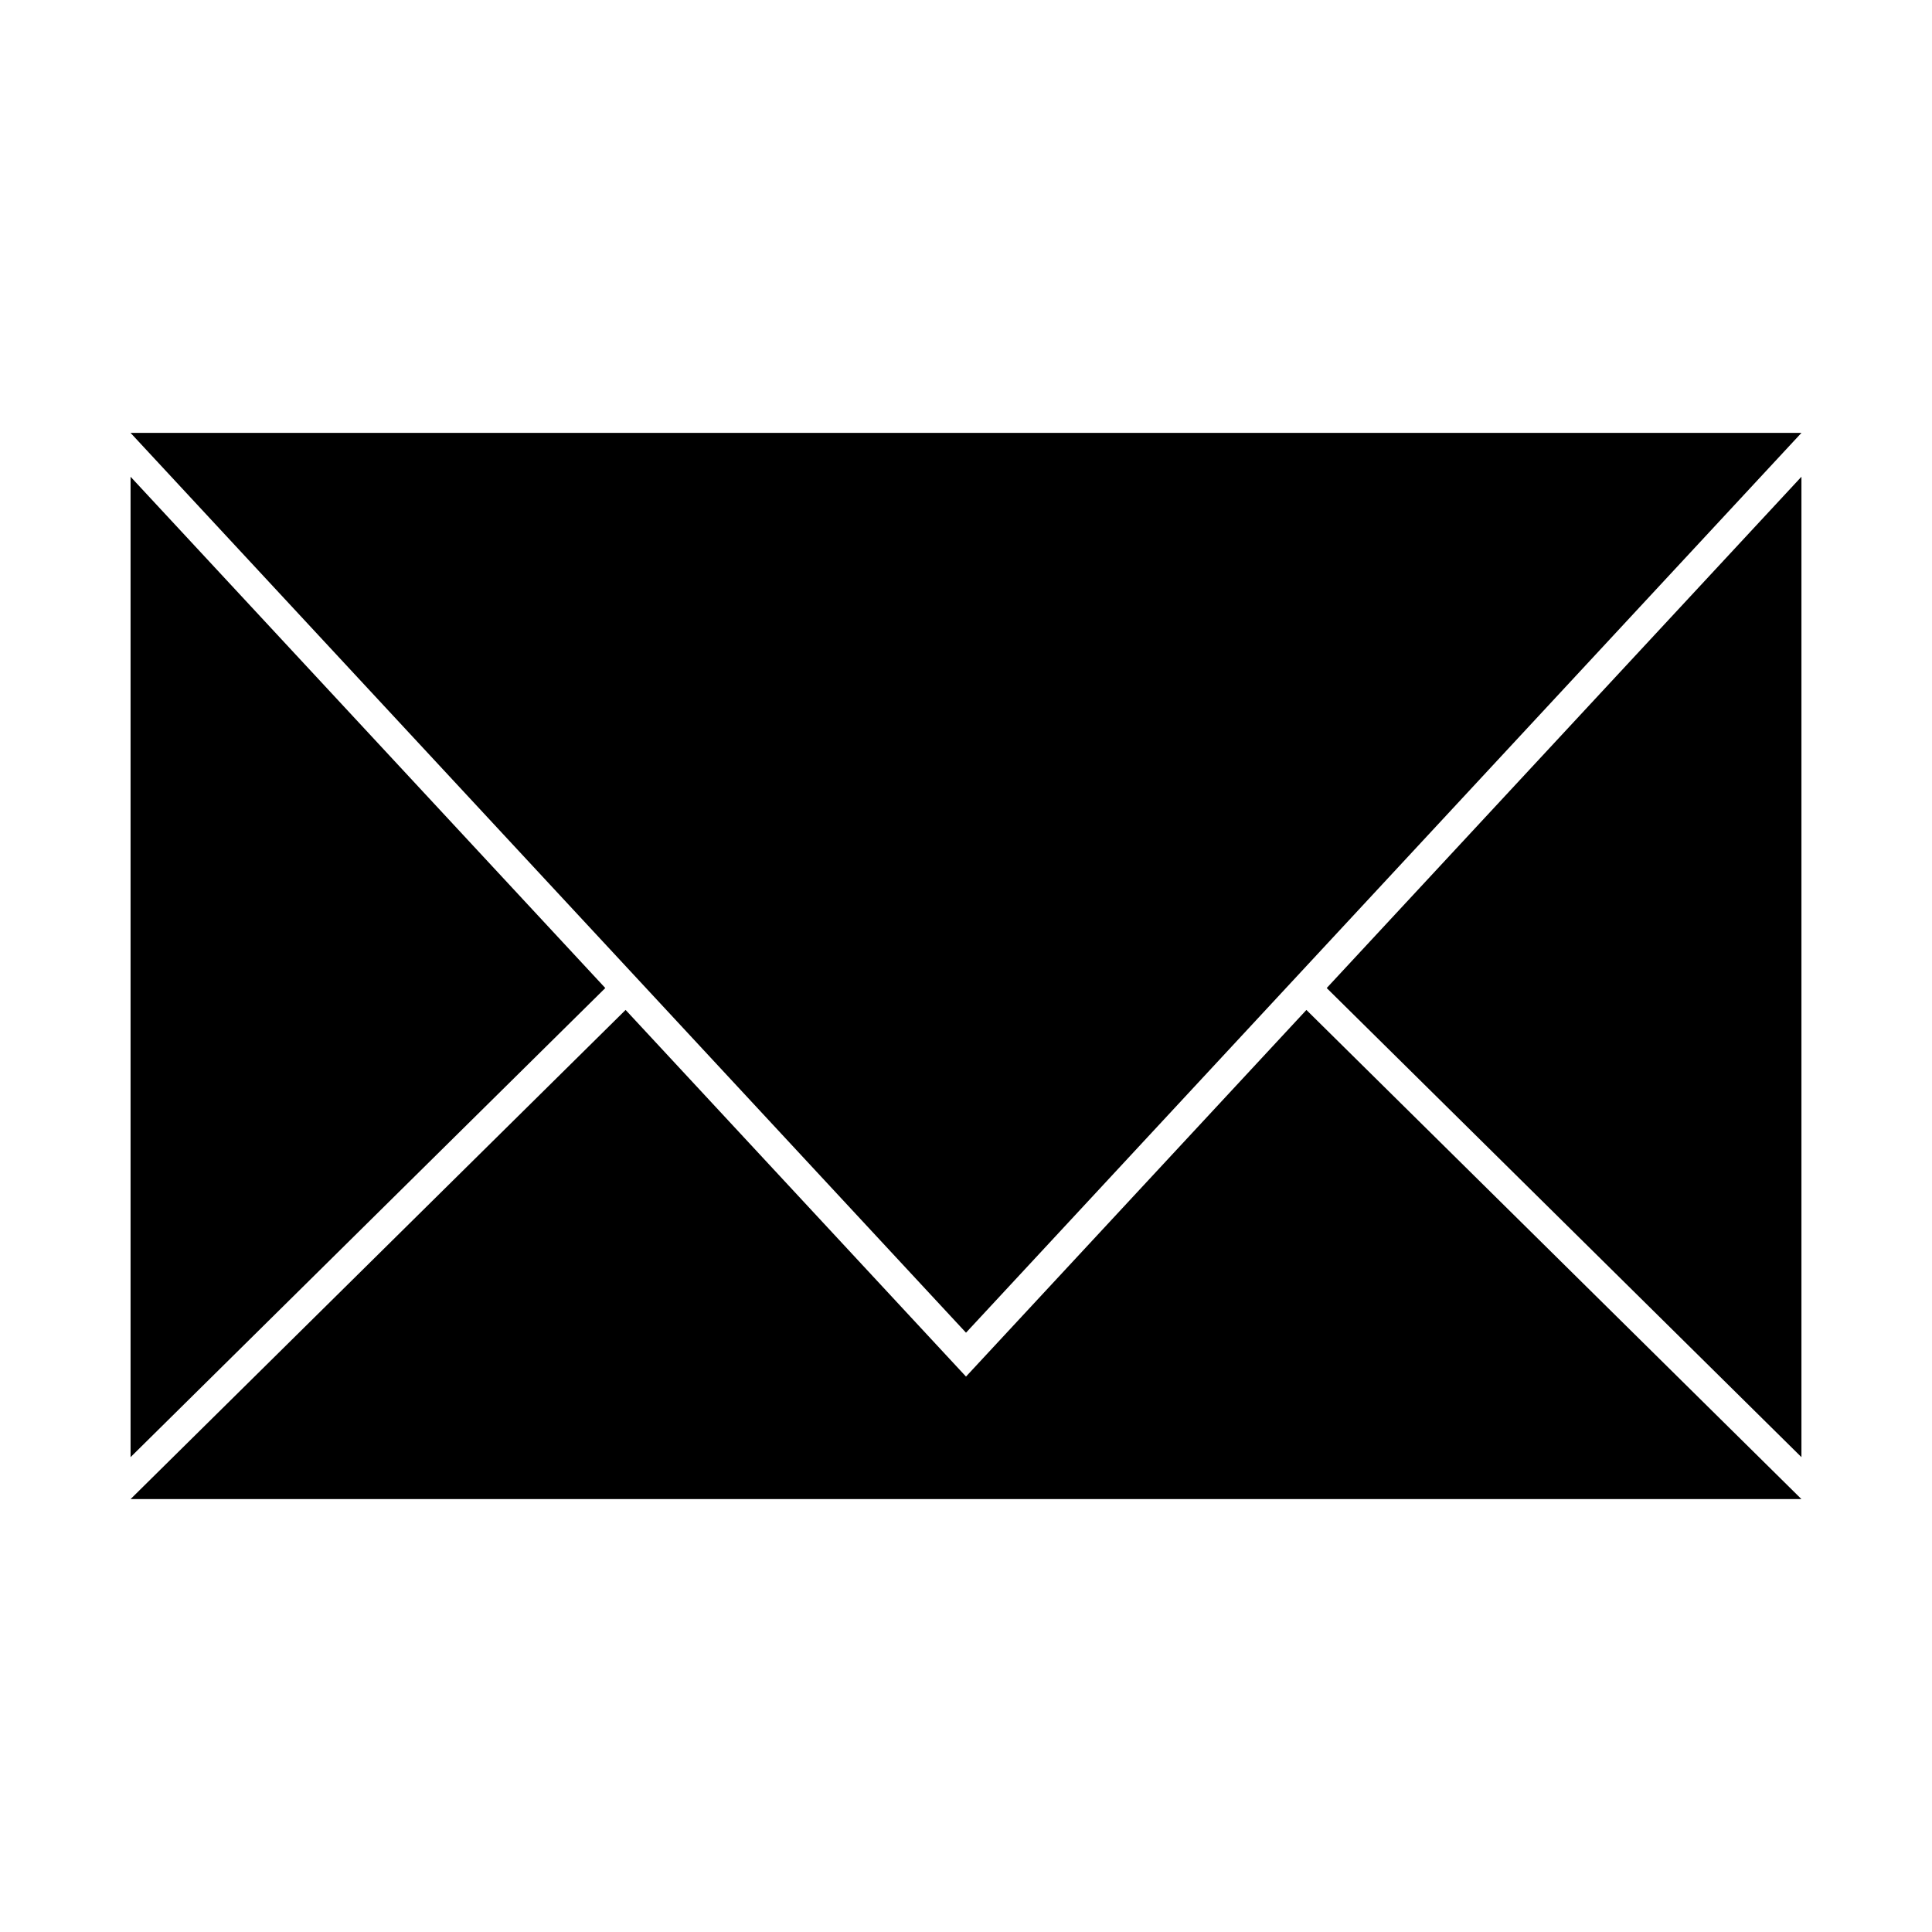
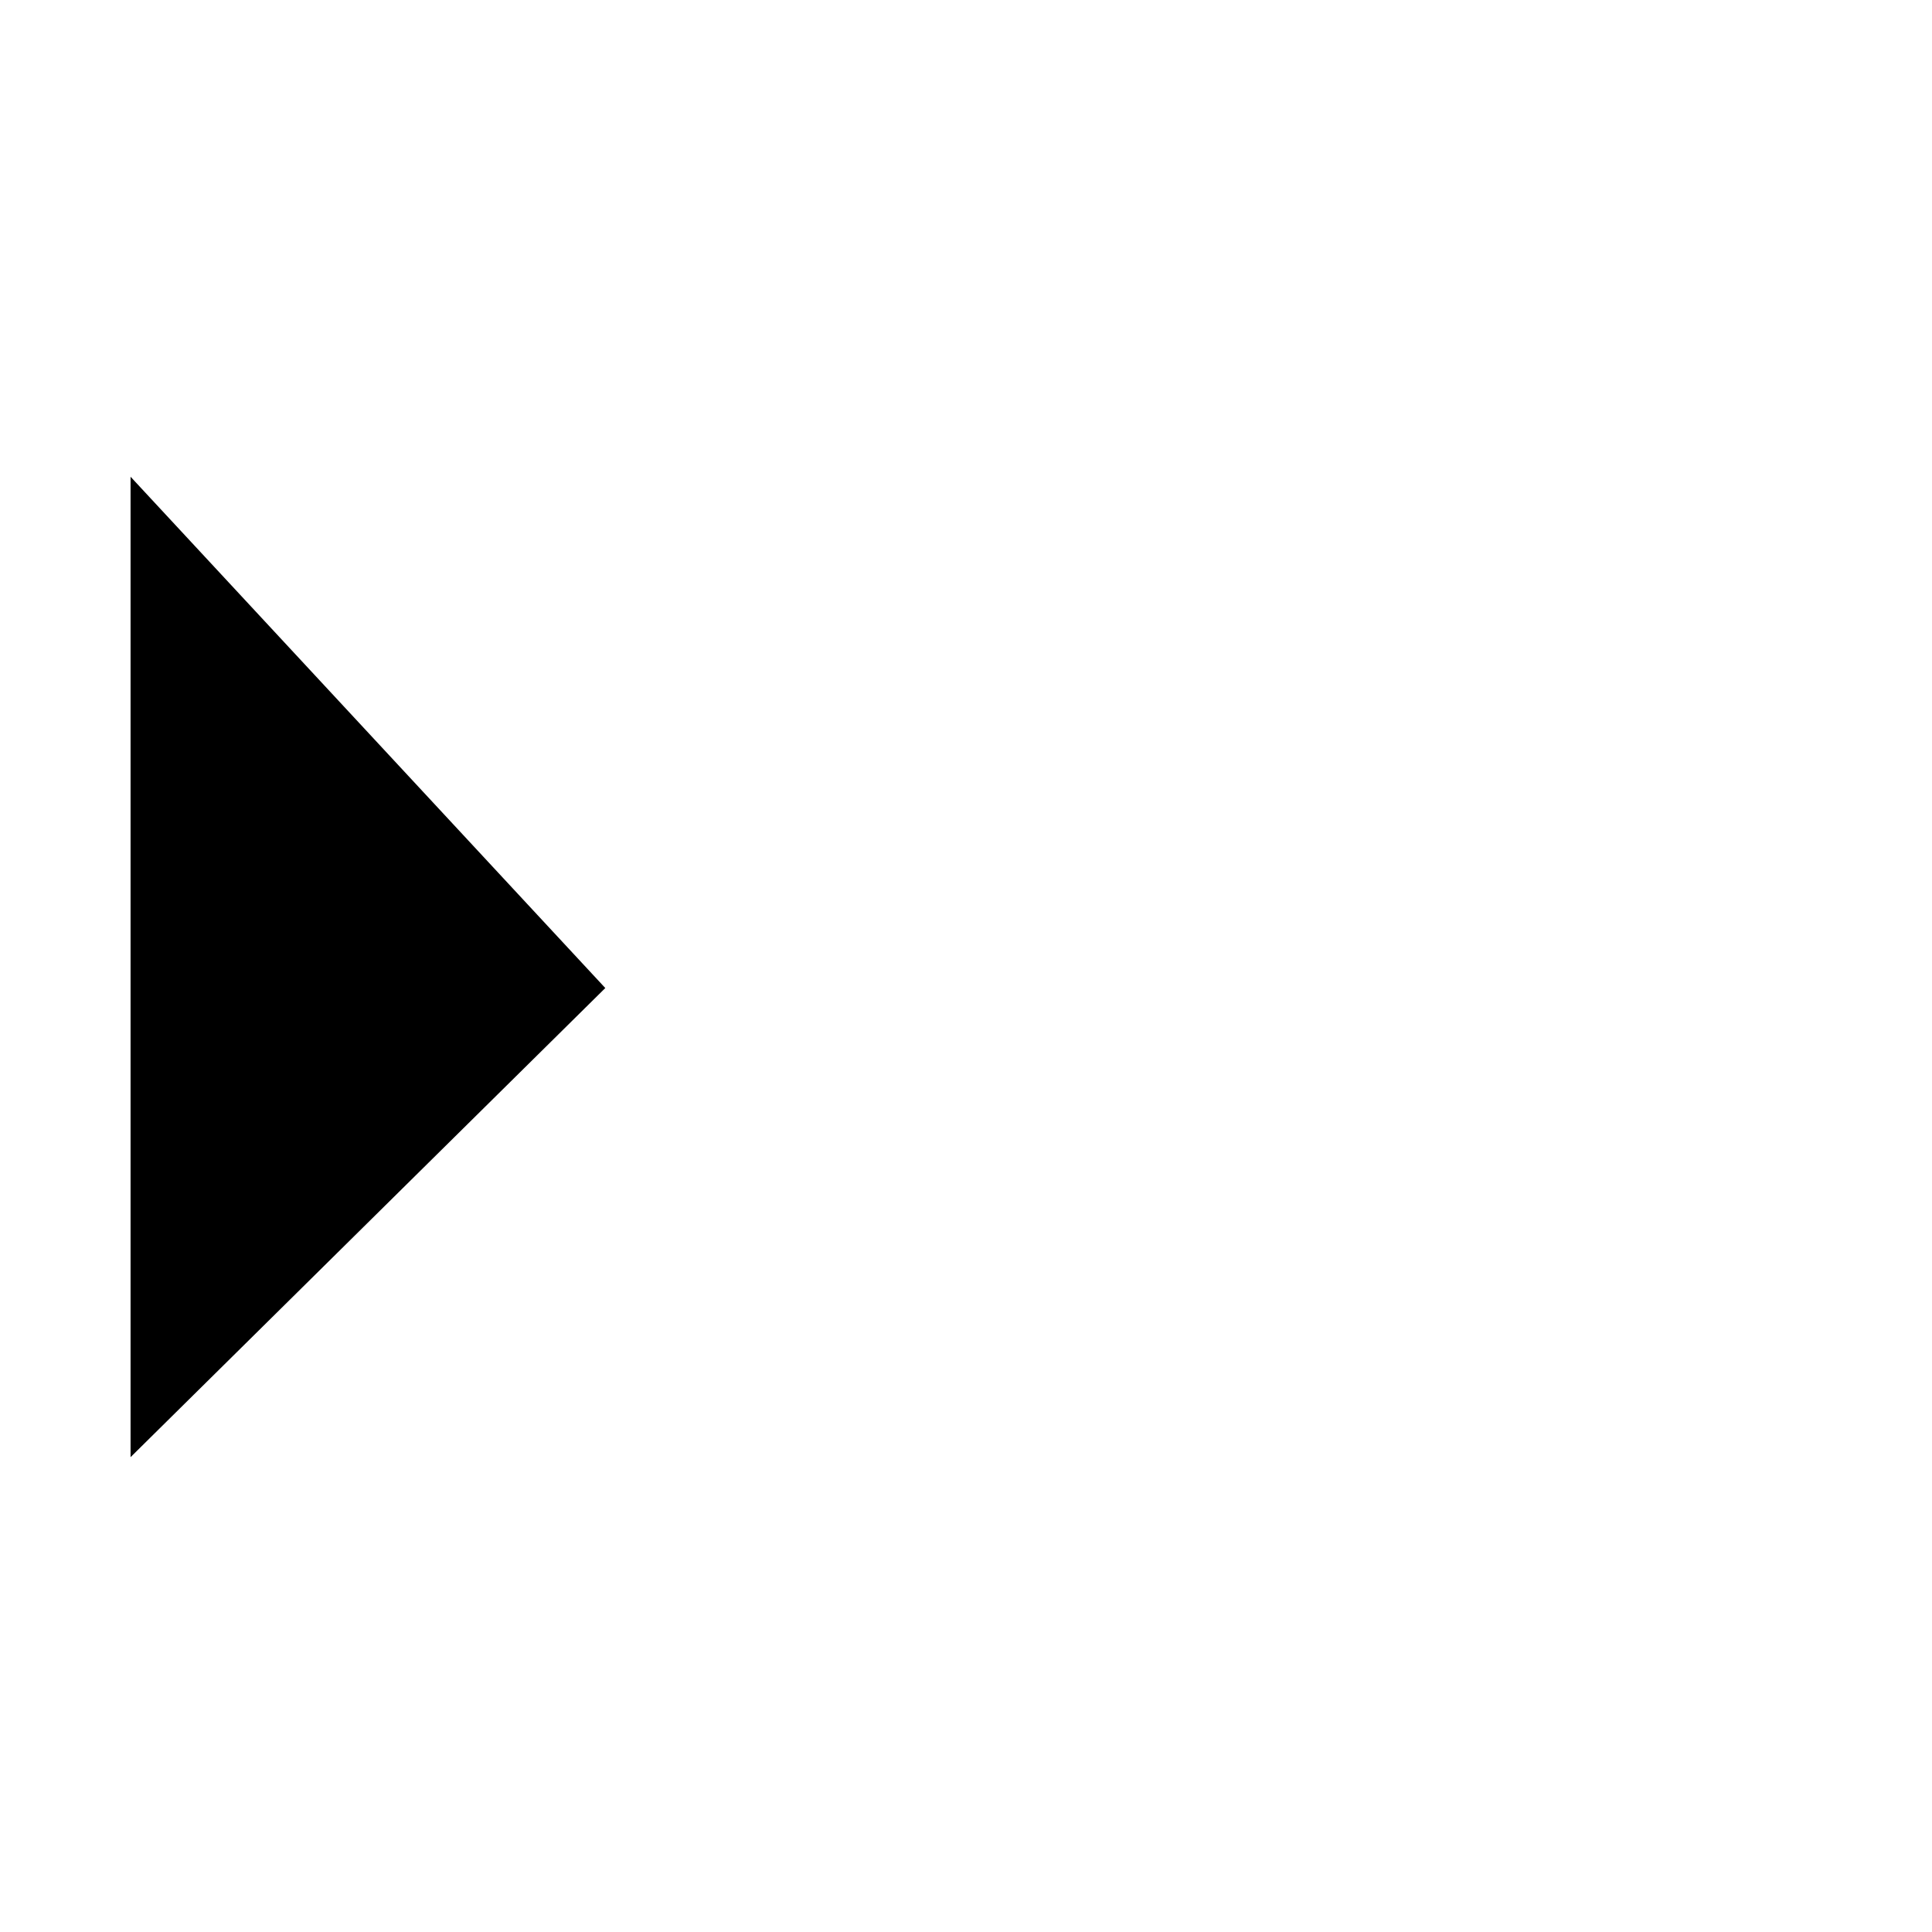
<svg xmlns="http://www.w3.org/2000/svg" fill="#000000" width="800px" height="800px" version="1.1" viewBox="144 144 512 512">
  <g fill-rule="evenodd">
-     <path d="m400 258.72h-221.4l110.7 119.23 26.117 28.125 84.586 91.102 84.582-91.102 26.117-28.125 110.7-119.23z" />
-     <path d="m495.59 405.84 125.81 124.32v-259.82z" />
-     <path d="m309.79 411.64-20.488 20.246-110.7 109.39h442.8l-106.29-105.02-4.414-4.363-20.488-20.246-90.211 97.16z" />
    <path d="m178.6 270.34v259.82l125.81-124.32-20.902-22.512z" />
  </g>
</svg>